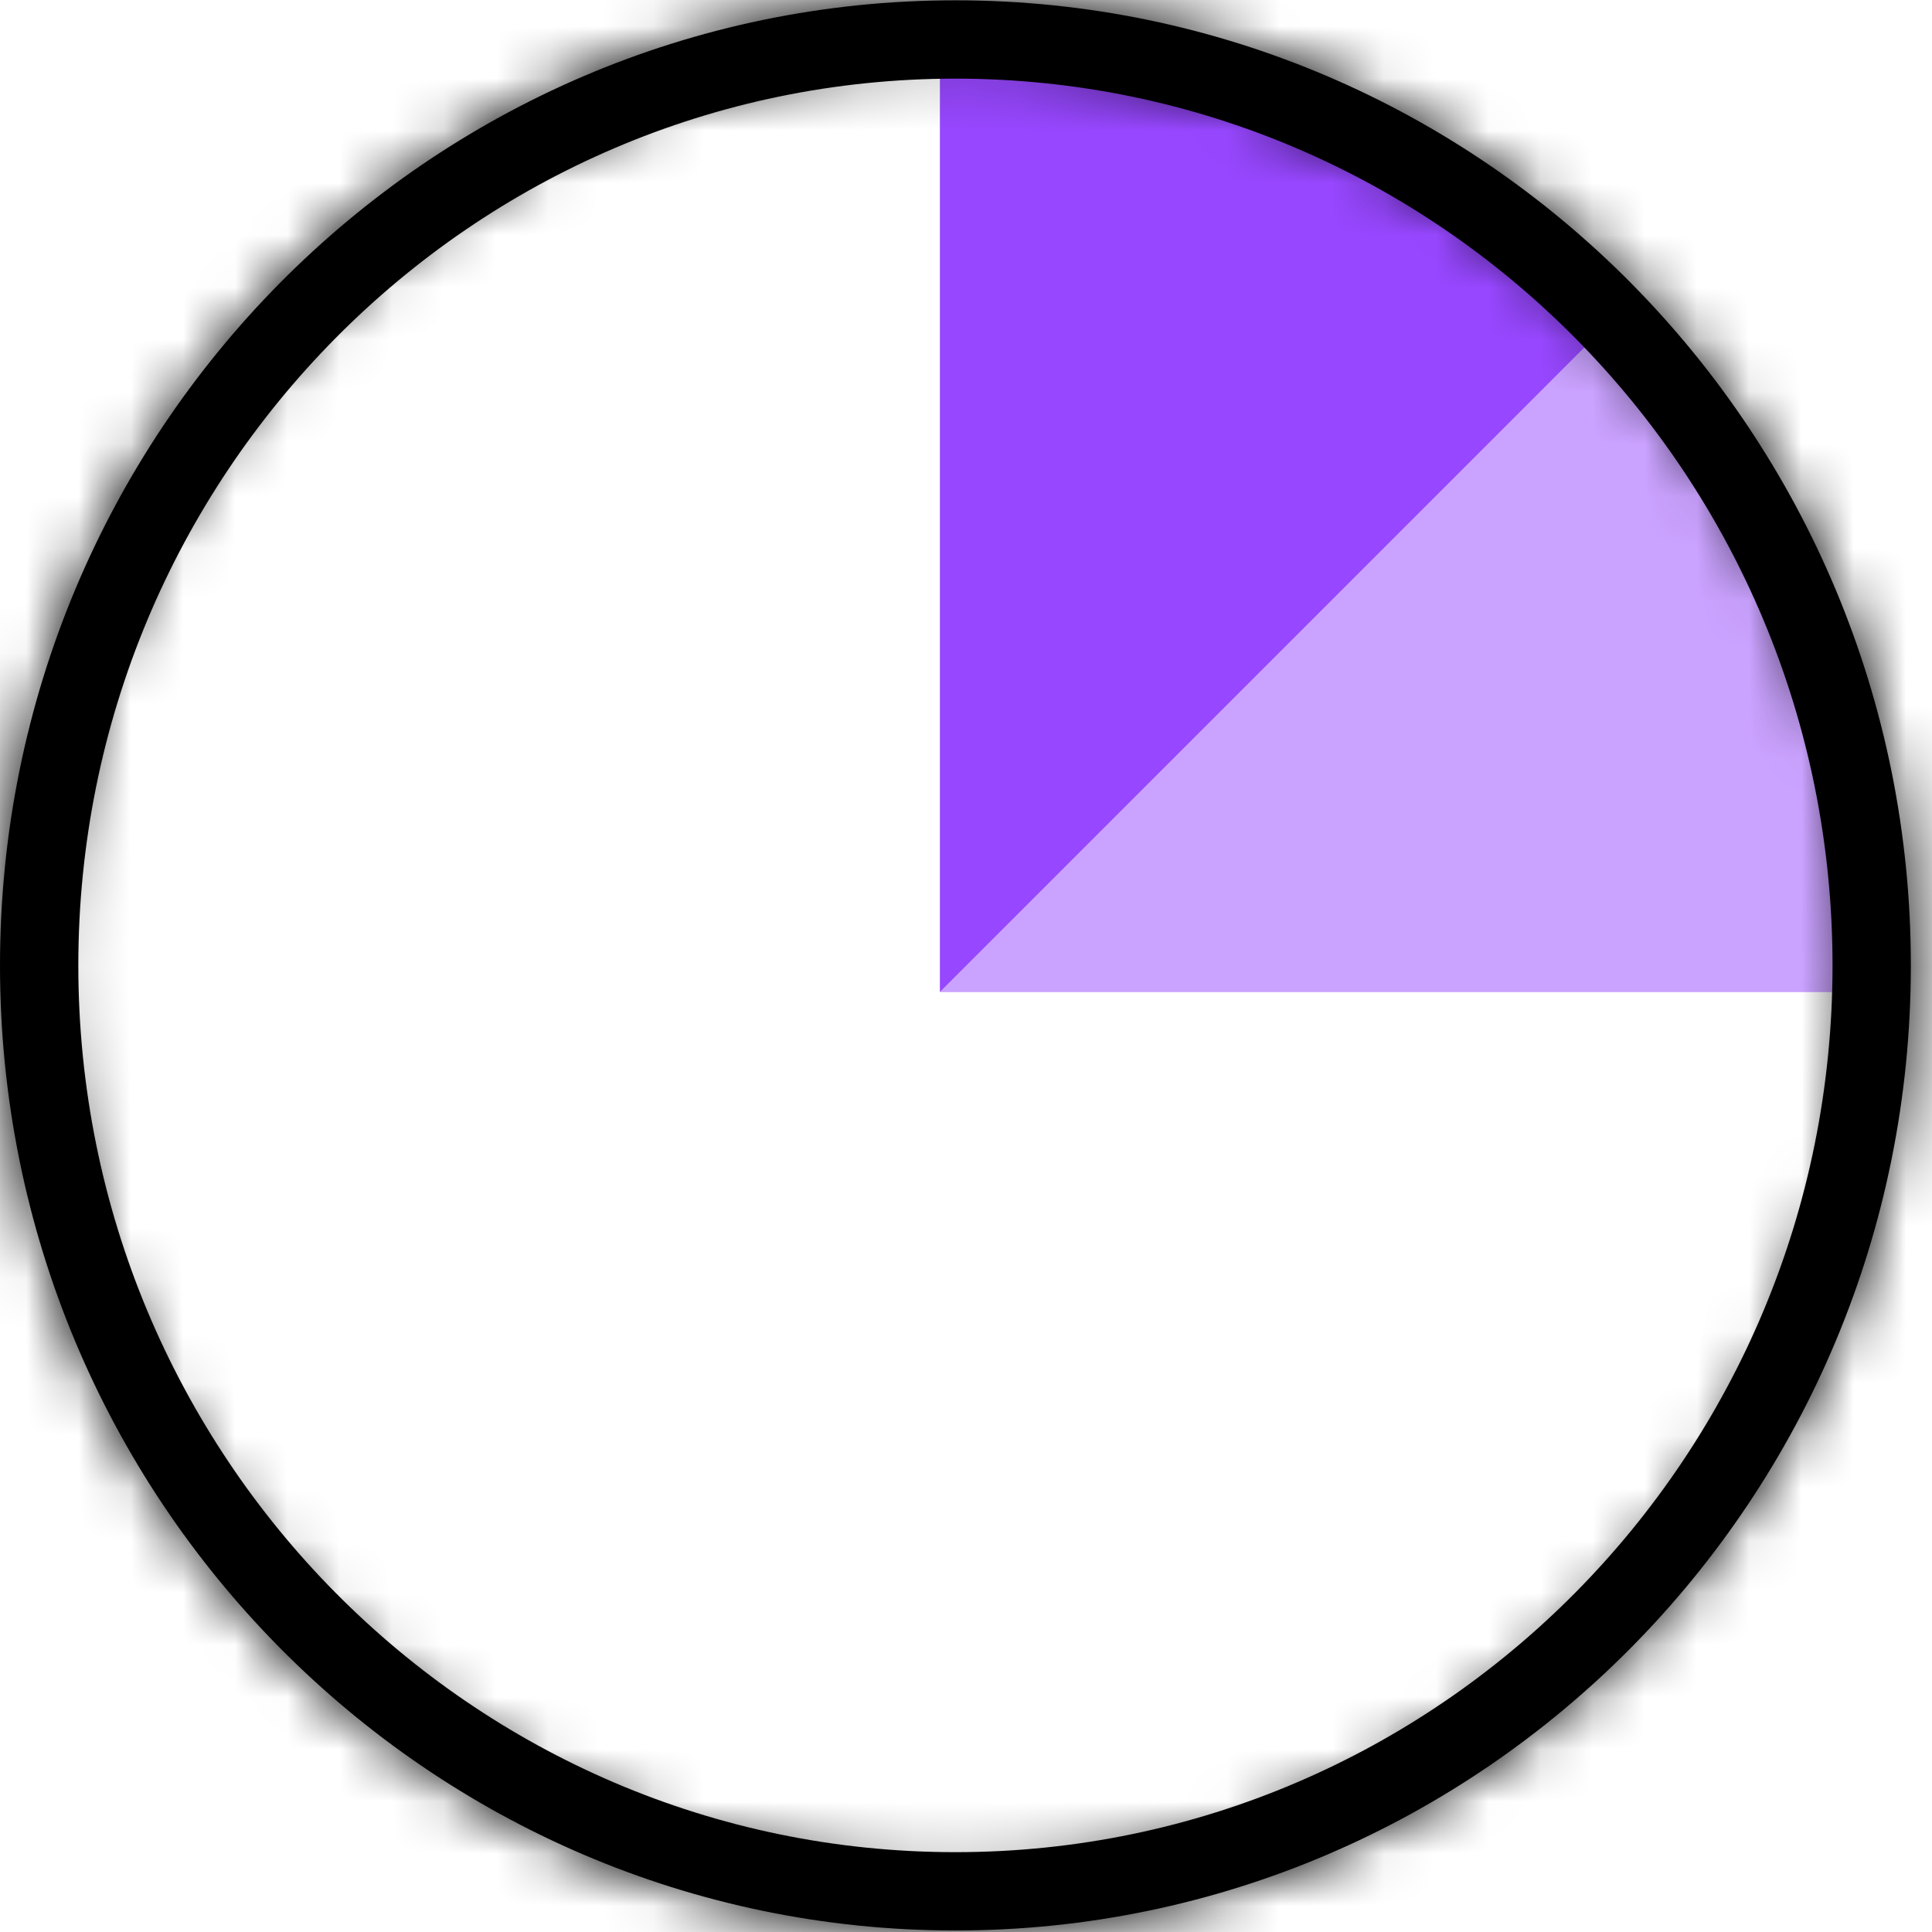
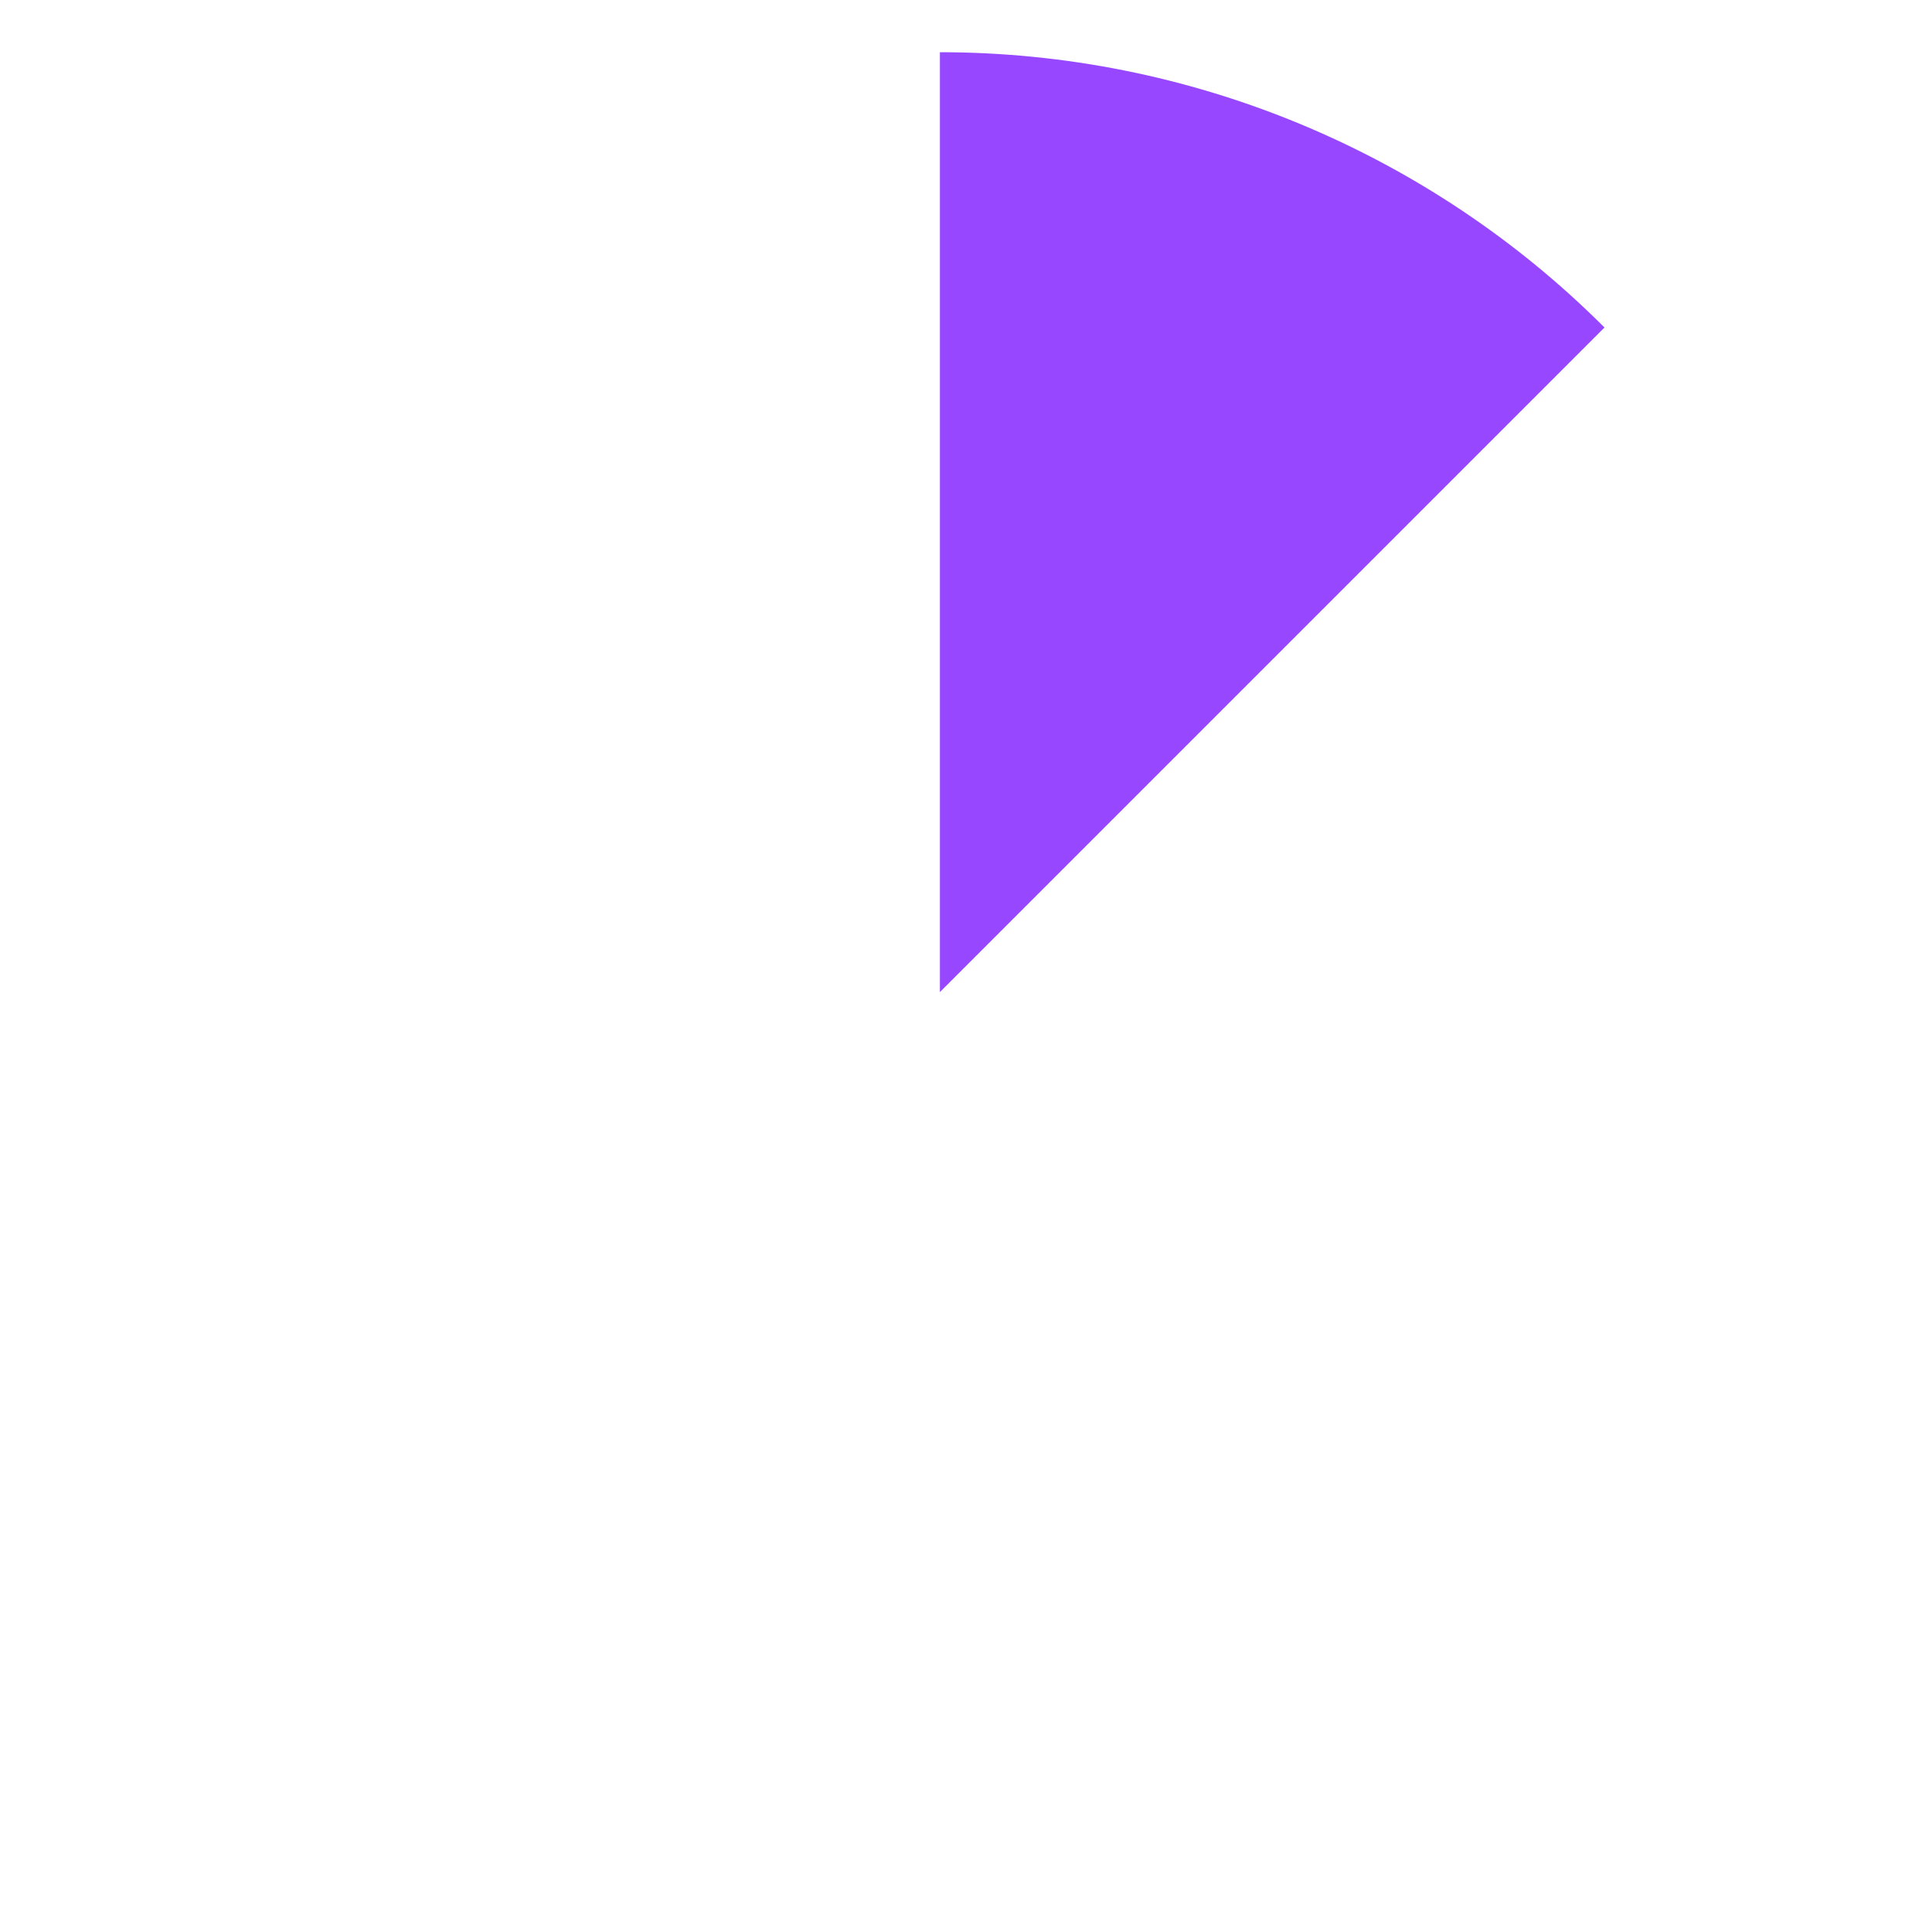
<svg xmlns="http://www.w3.org/2000/svg" fill="none" viewBox="0 0 37 37" height="37" width="37">
-   <path fill-opacity="0.5" fill="#9747FF" d="M36 19C36 16.636 35.534 14.296 34.63 12.112C33.725 9.928 32.399 7.944 30.728 6.272L18 19H36Z" />
  <path fill="#9747FF" d="M30.728 6.272C27.352 2.896 22.774 1 18 1V19L30.728 6.272Z" />
-   <path stroke-width="1.5" stroke="black" d="M18.297 0.756C27.979 0.756 35.845 8.69 35.845 18.489C35.845 28.287 27.979 36.221 18.297 36.221C8.616 36.221 0.75 28.292 0.75 18.489C0.75 8.69 8.616 0.756 18.297 0.756Z" />
  <mask fill="white" id="path-4-inside-1_369_89">
-     <path d="M18.297 1.092C15.975 1.092 13.716 1.554 11.592 2.461C9.544 3.335 7.7 4.59 6.119 6.192C4.538 7.789 3.296 9.652 2.425 11.721C1.527 13.867 1.07 16.142 1.07 18.494C1.07 20.846 1.527 23.122 2.425 25.267C3.291 27.336 4.533 29.199 6.119 30.796C7.7 32.393 9.544 33.648 11.592 34.527C13.716 35.434 15.969 35.896 18.297 35.896C20.626 35.896 22.879 35.434 25.002 34.527C27.051 33.653 28.895 32.398 30.476 30.796C32.057 29.199 33.299 27.336 34.17 25.267C35.068 23.122 35.525 20.846 35.525 18.494C35.525 16.142 35.068 13.867 34.17 11.721C33.304 9.652 32.062 7.789 30.476 6.192C28.895 4.595 27.051 3.341 25.002 2.461C22.879 1.554 20.626 1.092 18.297 1.092ZM18.297 0.006C28.401 0.006 36.595 8.283 36.595 18.489C36.595 28.694 28.401 36.971 18.297 36.971C8.194 36.971 0 28.7 0 18.489C0 8.278 8.194 0.006 18.297 0.006Z" />
-   </mask>
+     </mask>
  <path mask="url(#path-4-inside-1_369_89)" fill="black" d="M11.592 2.461L12.181 3.84L12.182 3.84L11.592 2.461ZM6.119 6.192L7.185 7.247L7.187 7.246L6.119 6.192ZM2.425 11.721L1.042 11.139L1.041 11.142L2.425 11.721ZM2.425 25.267L3.809 24.688L3.809 24.688L2.425 25.267ZM6.119 30.796L7.185 29.741L7.183 29.739L6.119 30.796ZM11.592 34.527L11.001 35.906L11.003 35.907L11.592 34.527ZM25.002 34.527L24.414 33.148L24.413 33.148L25.002 34.527ZM30.476 30.796L29.41 29.741L29.408 29.742L30.476 30.796ZM34.17 25.267L35.553 25.849L35.554 25.846L34.17 25.267ZM34.17 11.721L32.786 12.3L32.786 12.3L34.17 11.721ZM30.476 6.192L29.41 7.247L29.412 7.249L30.476 6.192ZM25.002 2.461L25.594 1.083L25.592 1.081L25.002 2.461ZM18.297 -0.408C15.773 -0.408 13.314 0.094 11.003 1.081L12.182 3.84C14.119 3.013 16.176 2.592 18.297 2.592V-0.408ZM11.004 1.081C8.775 2.032 6.768 3.398 5.051 5.139L7.187 7.246C8.631 5.782 10.313 4.638 12.181 3.84L11.004 1.081ZM5.053 5.137C3.336 6.871 1.987 8.895 1.042 11.139L3.807 12.303C4.605 10.409 5.74 8.707 7.185 7.247L5.053 5.137ZM1.041 11.142C0.066 13.472 -0.43 15.945 -0.43 18.494H2.57C2.57 16.34 2.988 14.261 3.809 12.3L1.041 11.142ZM-0.43 18.494C-0.43 21.044 0.066 23.516 1.041 25.846L3.809 24.688C2.988 22.727 2.57 20.648 2.57 18.494H-0.43ZM1.041 25.846C1.981 28.093 3.332 30.119 5.055 31.853L7.183 29.739C5.734 28.28 4.6 26.58 3.809 24.688L1.041 25.846ZM5.053 31.851C6.769 33.585 8.775 34.95 11.001 35.906L12.184 33.149C10.313 32.345 8.63 31.201 7.185 29.741L5.053 31.851ZM11.003 35.907C13.314 36.894 15.767 37.396 18.297 37.396V34.396C16.171 34.396 14.119 33.975 12.182 33.148L11.003 35.907ZM18.297 37.396C20.828 37.396 23.281 36.894 25.592 35.907L24.413 33.148C22.476 33.975 20.424 34.396 18.297 34.396V37.396ZM25.591 35.907C27.82 34.956 29.827 33.59 31.544 31.849L29.408 29.742C27.964 31.206 26.282 32.35 24.414 33.148L25.591 35.907ZM31.542 31.851C33.259 30.117 34.608 28.094 35.553 25.849L32.788 24.685C31.99 26.579 30.855 28.281 29.41 29.741L31.542 31.851ZM35.554 25.846C36.529 23.516 37.025 21.044 37.025 18.494H34.025C34.025 20.648 33.607 22.727 32.786 24.688L35.554 25.846ZM37.025 18.494C37.025 15.945 36.529 13.472 35.554 11.142L32.786 12.3C33.607 14.261 34.025 16.34 34.025 18.494H37.025ZM35.554 11.142C34.614 8.895 33.263 6.87 31.54 5.135L29.412 7.249C30.861 8.708 31.995 10.409 32.786 12.3L35.554 11.142ZM31.542 5.137C29.826 3.403 27.82 2.039 25.594 1.083L24.41 3.839C26.282 4.643 27.965 5.788 29.41 7.247L31.542 5.137ZM25.592 1.081C23.281 0.095 20.828 -0.408 18.297 -0.408V2.592C20.424 2.592 22.476 3.013 24.413 3.84L25.592 1.081ZM18.297 1.506C27.558 1.506 35.095 9.097 35.095 18.489H38.095C38.095 7.469 29.243 -1.494 18.297 -1.494V1.506ZM35.095 18.489C35.095 27.88 27.558 35.471 18.297 35.471V38.471C29.243 38.471 38.095 29.508 38.095 18.489H35.095ZM18.297 35.471C9.037 35.471 1.5 27.885 1.5 18.489H-1.5C-1.5 29.514 7.352 38.471 18.297 38.471V35.471ZM1.5 18.489C1.5 9.092 9.037 1.506 18.297 1.506V-1.494C7.352 -1.494 -1.5 7.463 -1.5 18.489H1.5Z" />
</svg>